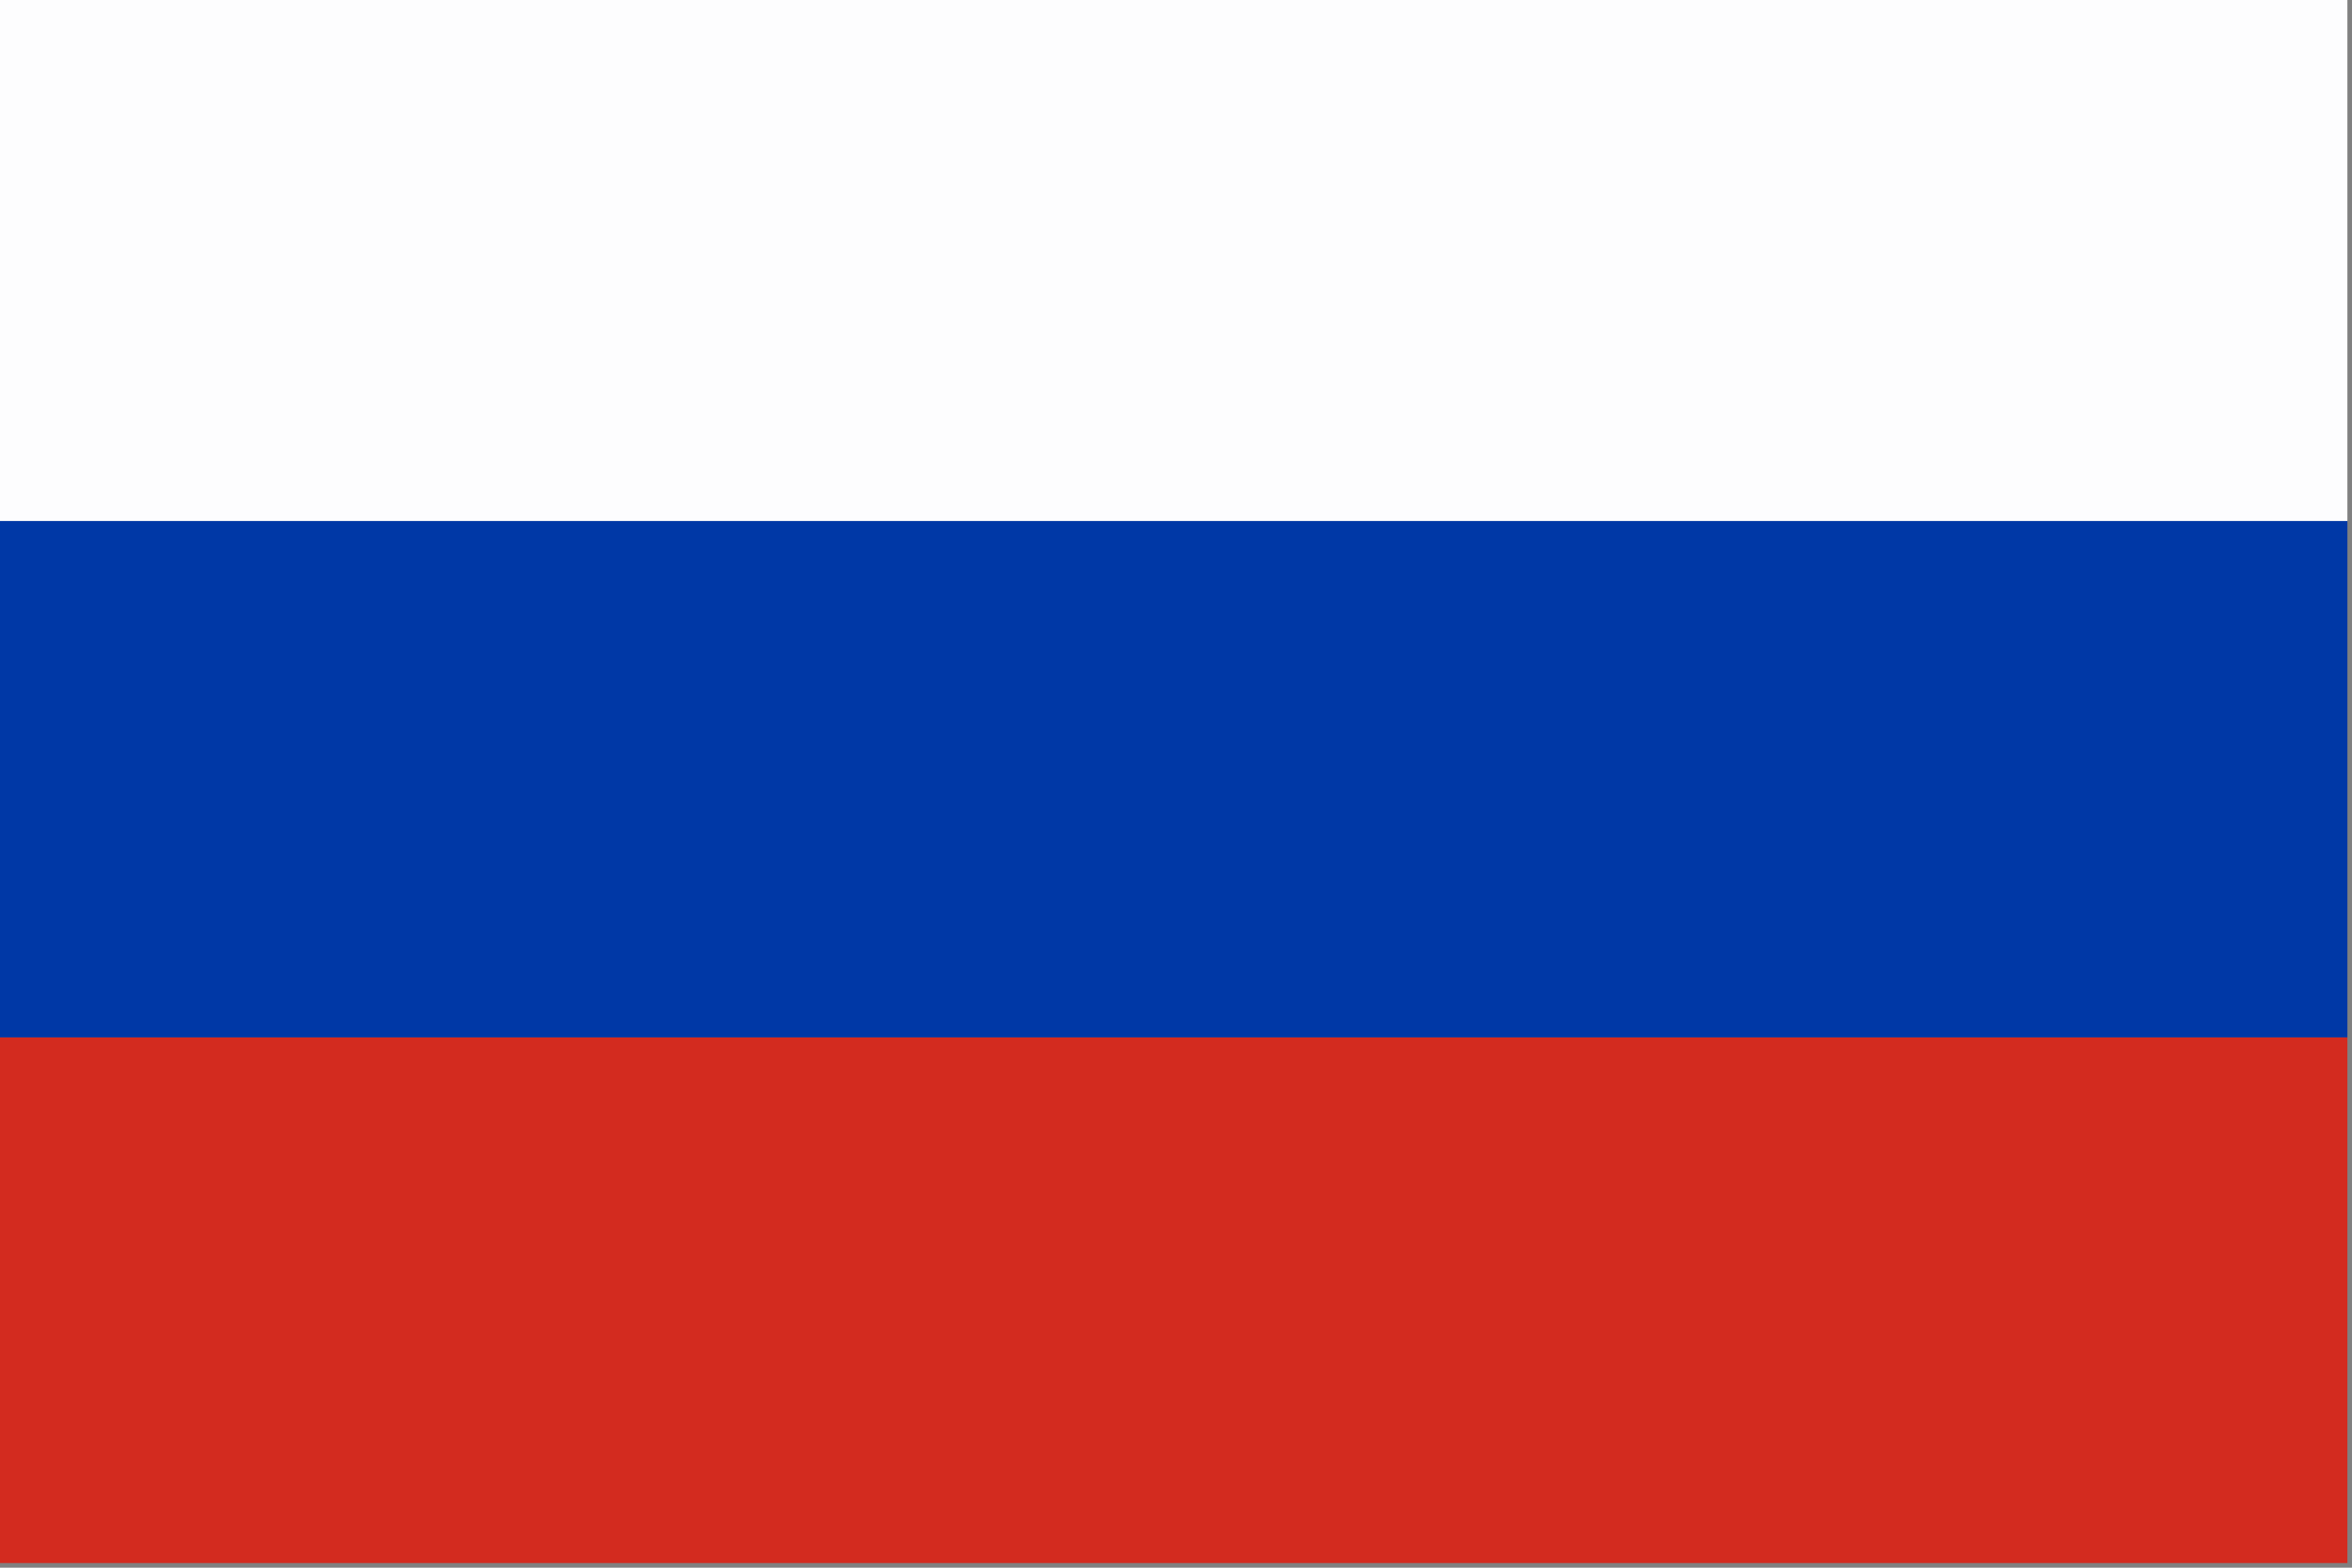
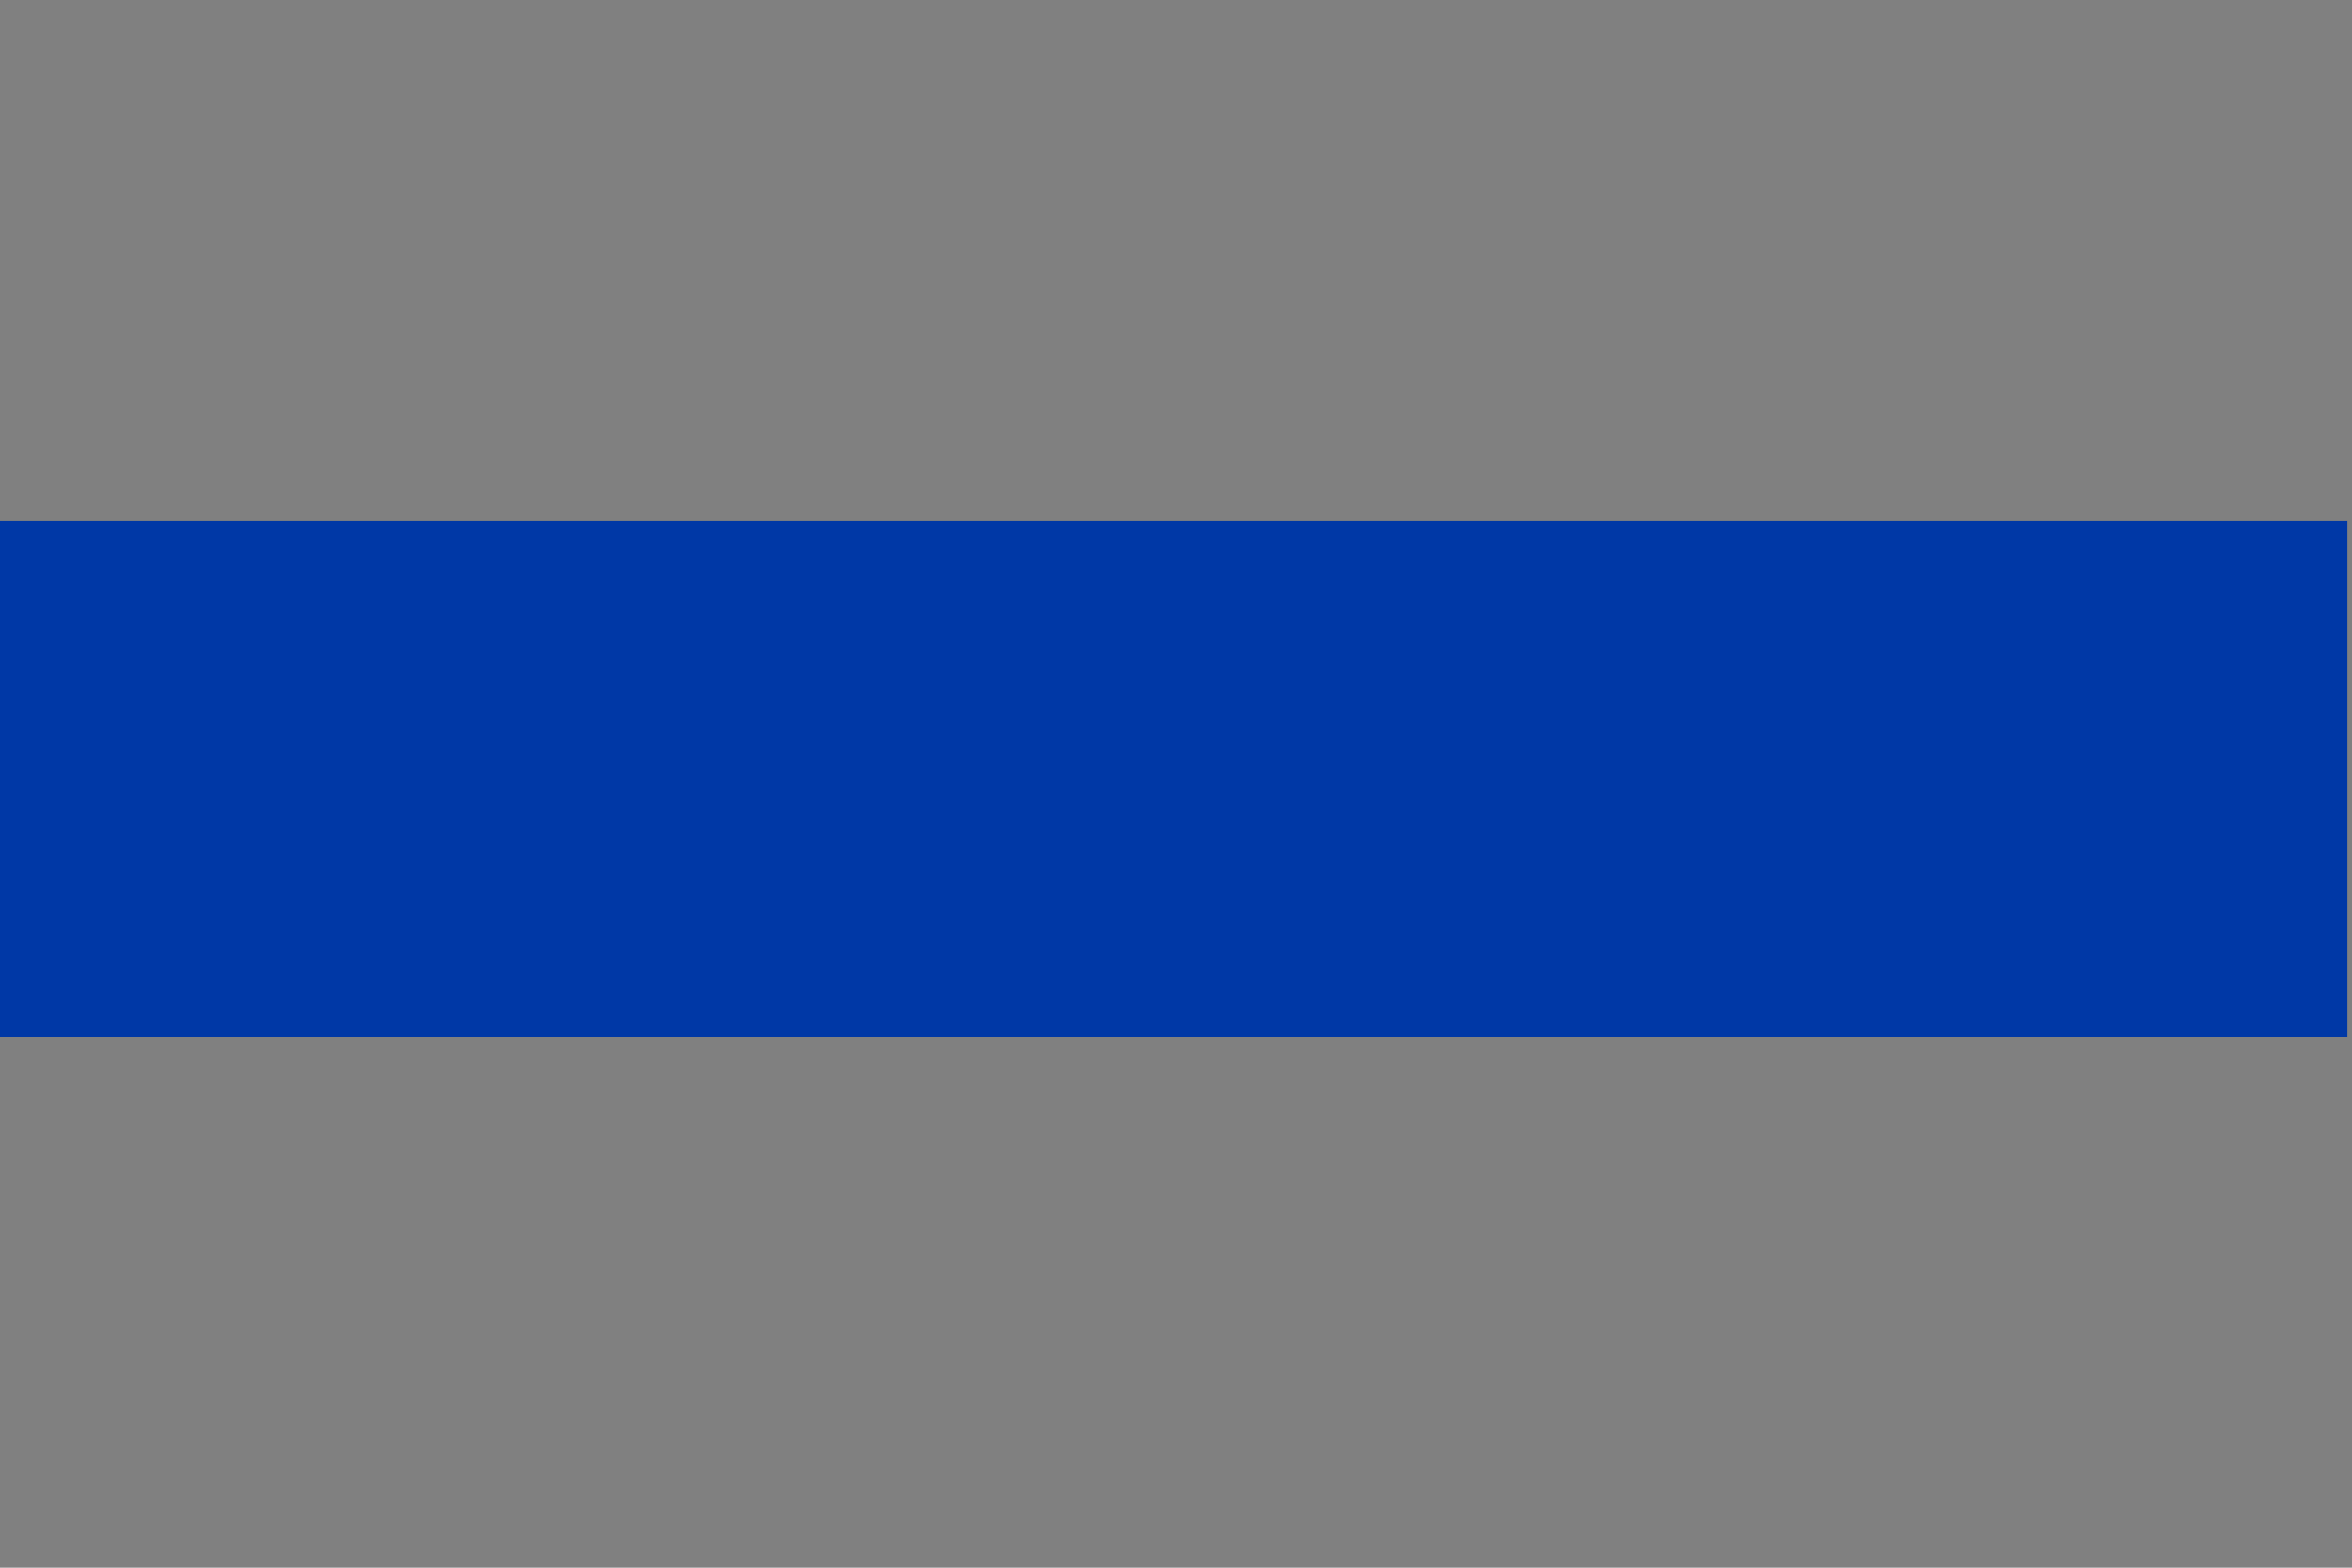
<svg xmlns="http://www.w3.org/2000/svg" version="1.1" width="255px" height="170px" style="shape-rendering:geometricPrecision; text-rendering:geometricPrecision; image-rendering:optimizeQuality; fill-rule:evenodd; clip-rule:evenodd">
  <rect width="100%" height="100%" fill="#808080" stroke="none" />
  <g>
-     <path style="opacity:1" fill="#fdfdfe" d="M -0.5,-0.5 C 84.5,-0.5 169.5,-0.5 254.5,-0.5C 254.5,18.5 254.5,37.5 254.5,56.5C 169.5,56.5 84.5,56.5 -0.5,56.5C -0.5,37.5 -0.5,18.5 -0.5,-0.5 Z" />
-   </g>
+     </g>
  <g>
    <path style="opacity:1" fill="#0038a6" d="M -0.5,56.5 C 84.5,56.5 169.5,56.5 254.5,56.5C 254.5,75.167 254.5,93.833 254.5,112.5C 169.5,112.5 84.5,112.5 -0.5,112.5C -0.5,93.833 -0.5,75.167 -0.5,56.5 Z" />
  </g>
  <g>
-     <path style="opacity:1" fill="#d32b1f" d="M -0.5,112.5 C 84.5,112.5 169.5,112.5 254.5,112.5C 254.5,131.5 254.5,150.5 254.5,169.5C 169.5,169.5 84.5,169.5 -0.5,169.5C -0.5,150.5 -0.5,131.5 -0.5,112.5 Z" />
-   </g>
+     </g>
</svg>